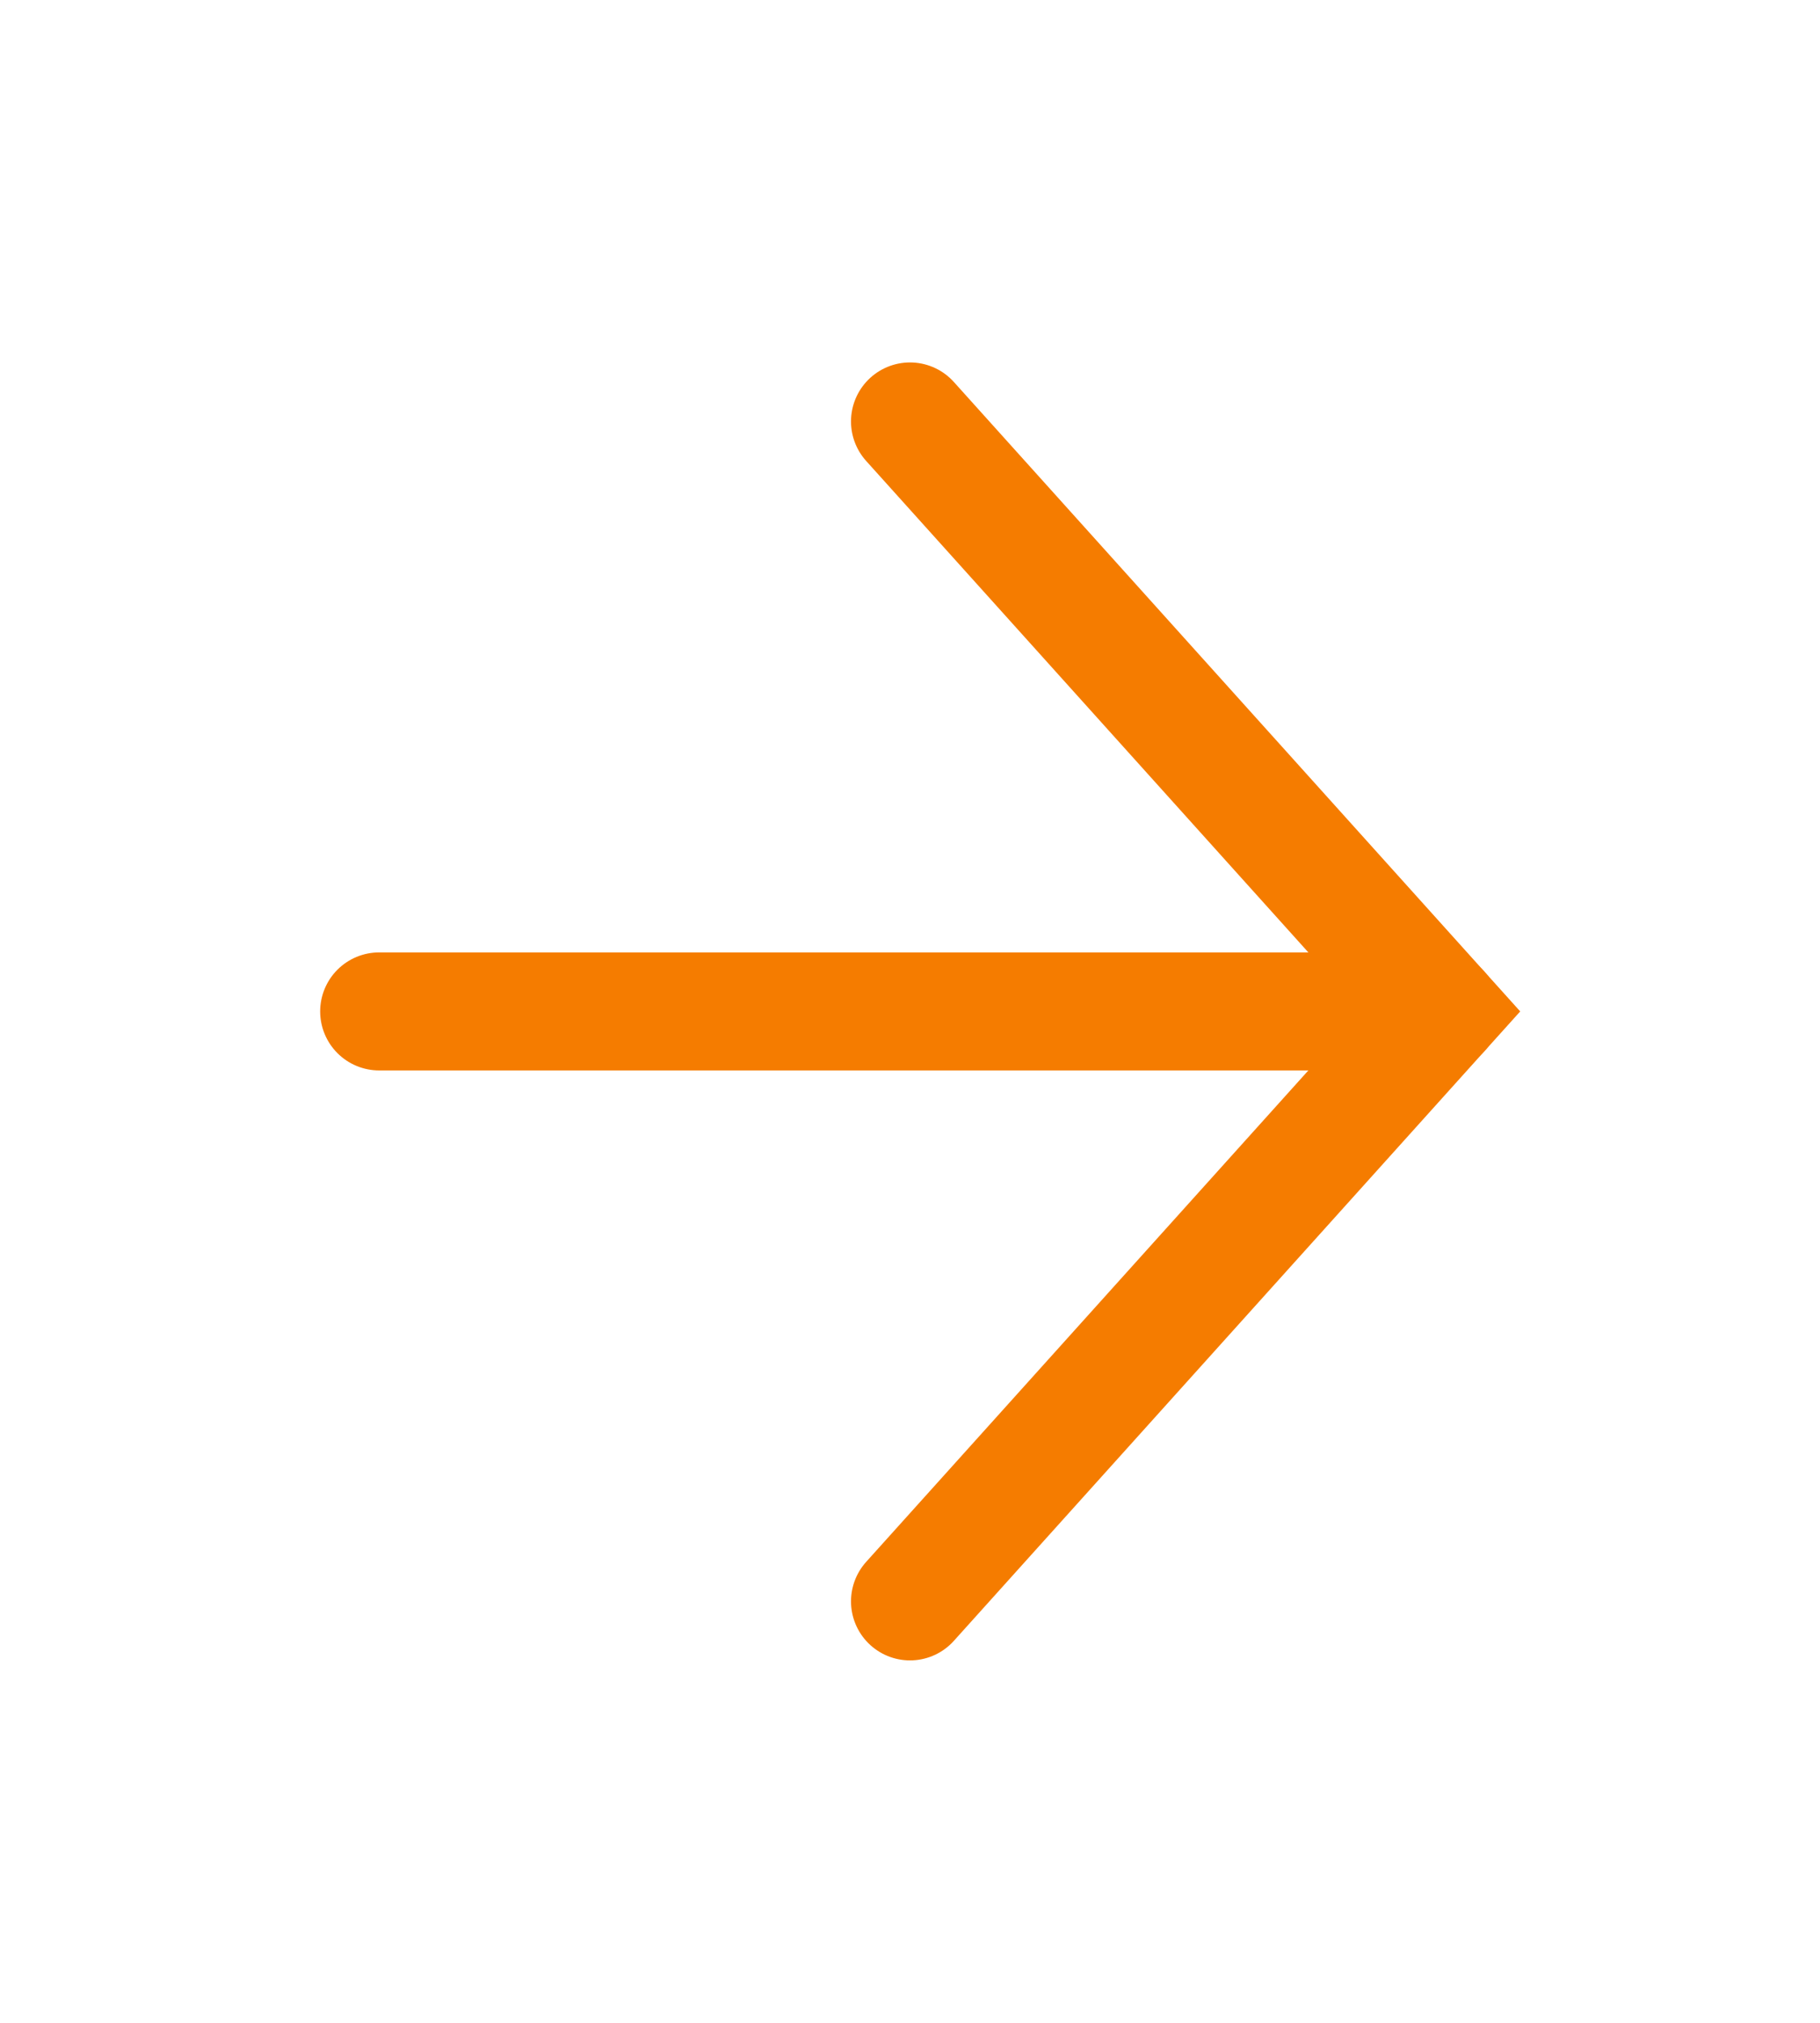
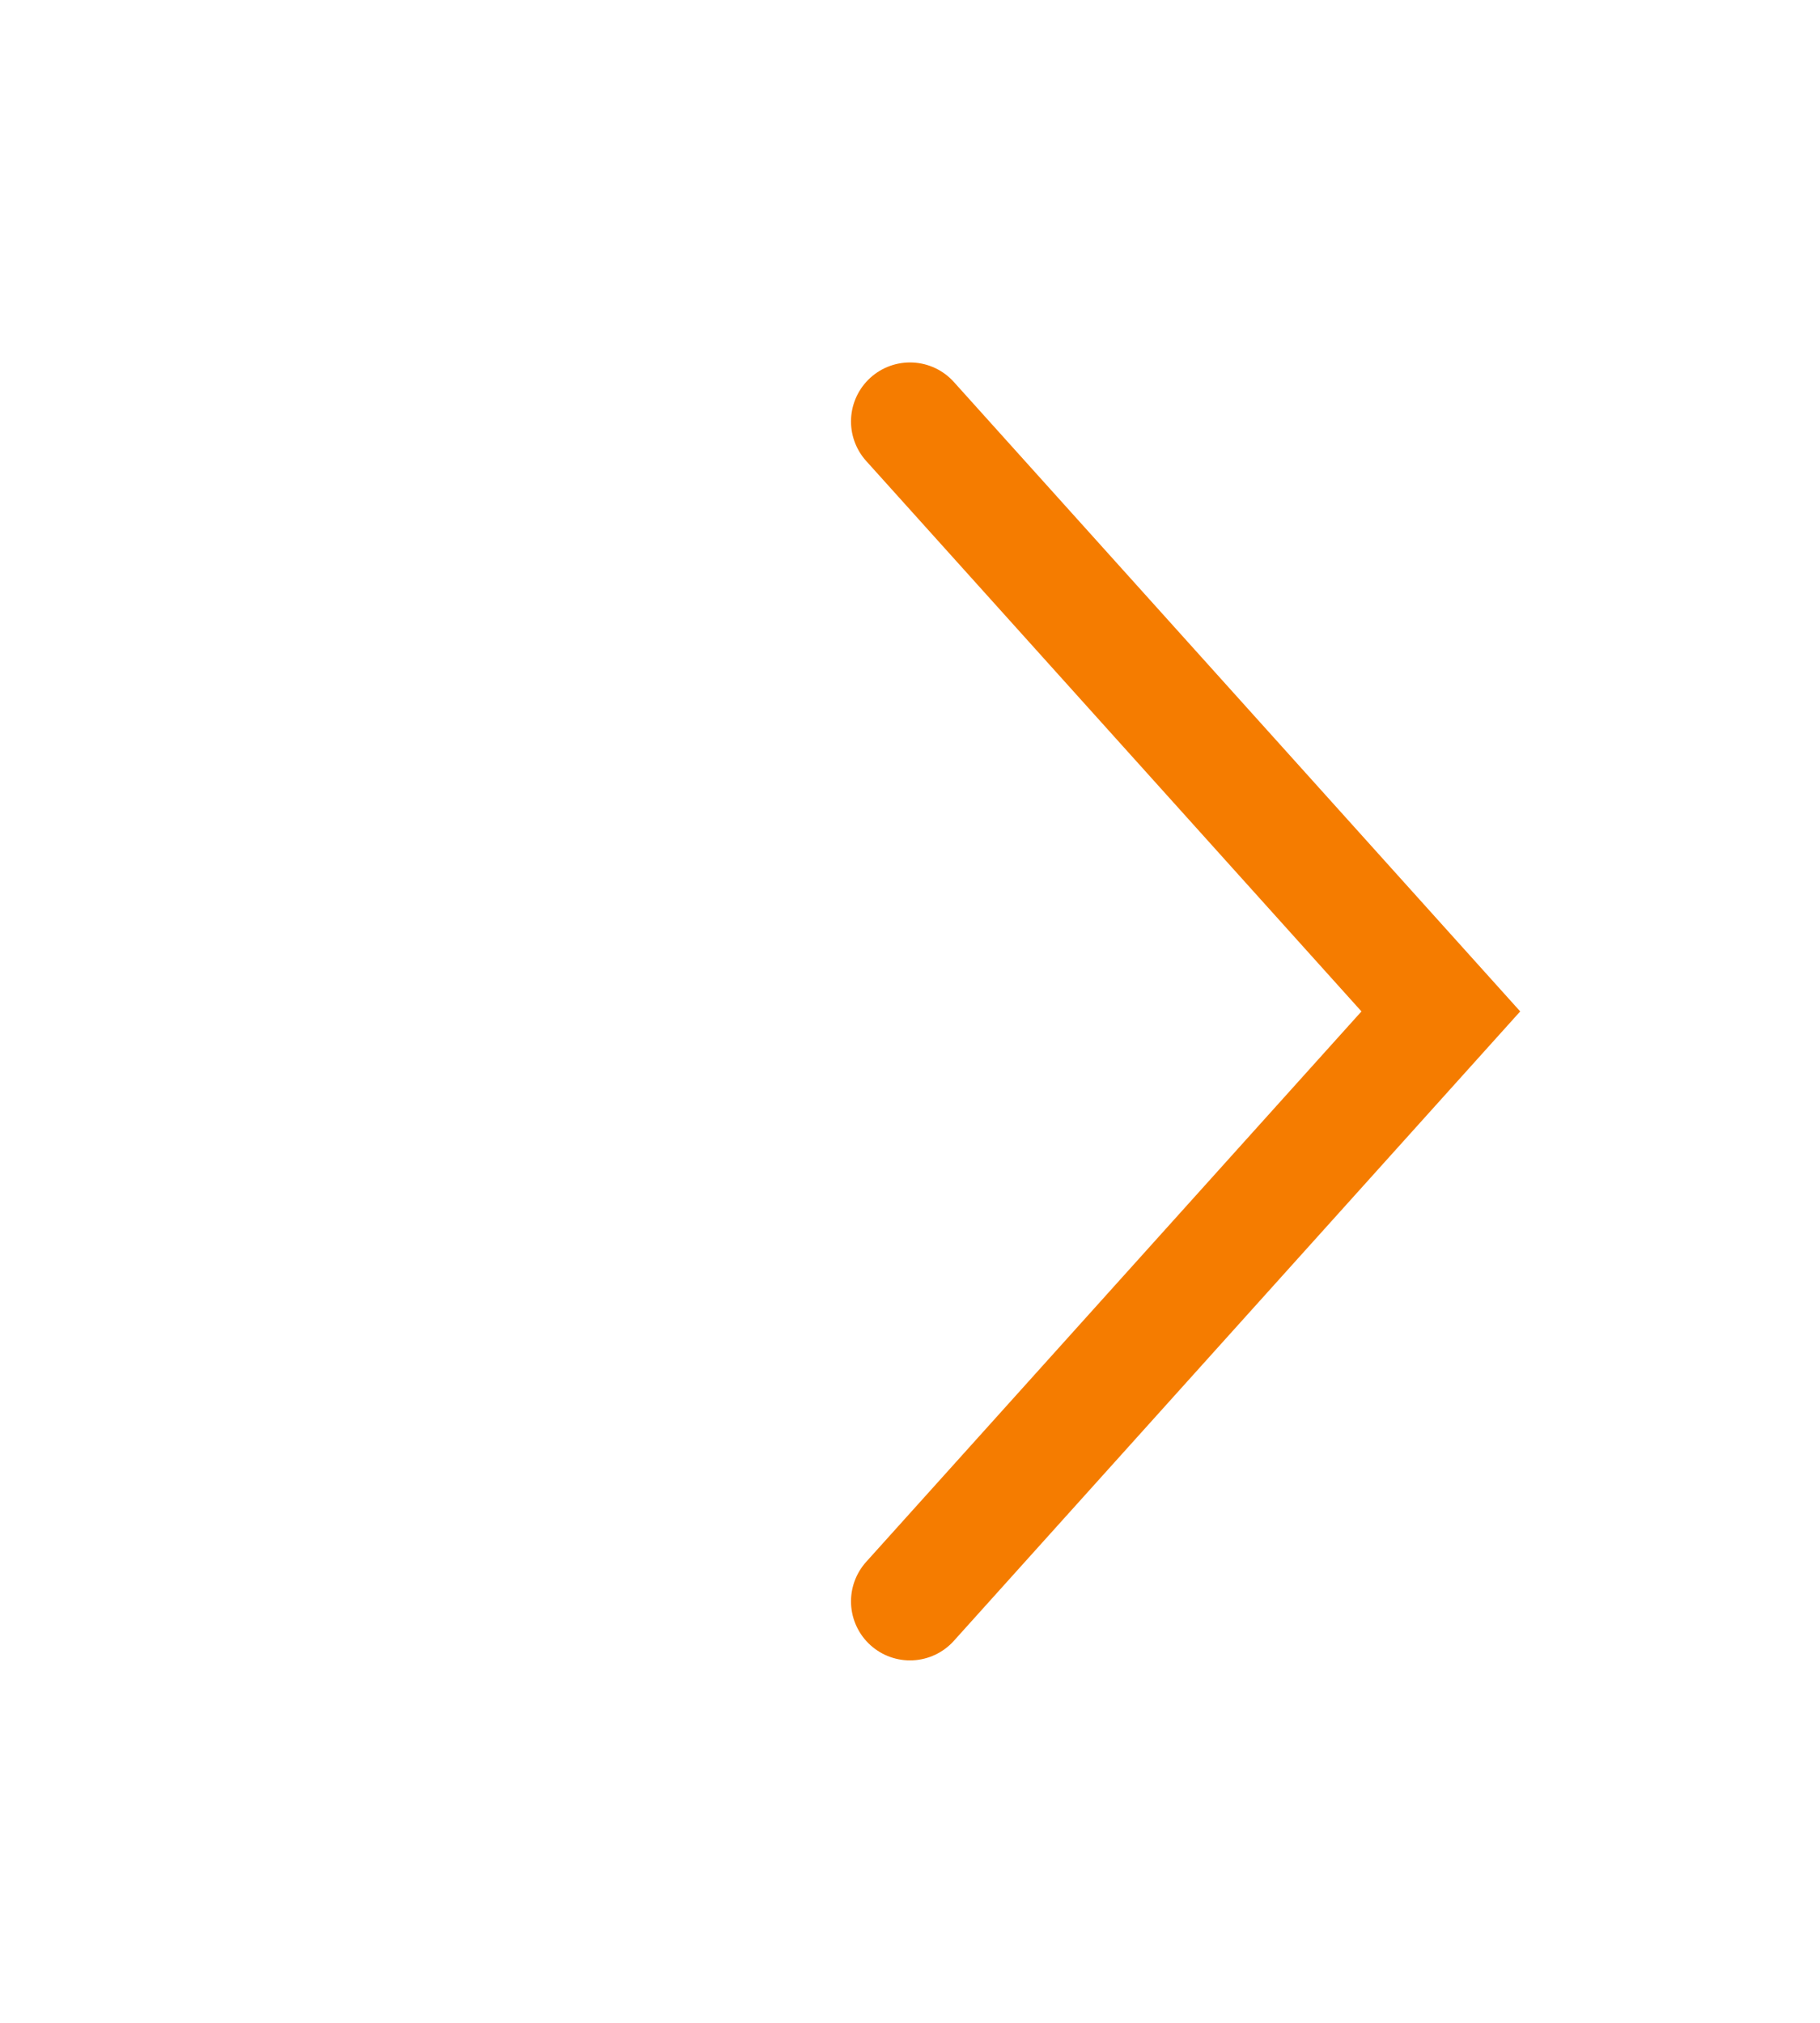
<svg xmlns="http://www.w3.org/2000/svg" fill="none" height="100%" overflow="visible" preserveAspectRatio="none" style="display: block;" viewBox="0 0 18 20" width="100%">
  <g id="Frame">
-     <path d="M3.75 10H14.25" id="Vector" stroke="#F57C00" stroke-linecap="round" stroke-width="1.167" />
    <path d="M9 4.167L14.25 10L9 15.833" id="Vector_2" stroke="#F57C00" stroke-linecap="round" stroke-width="1.167" />
  </g>
</svg>